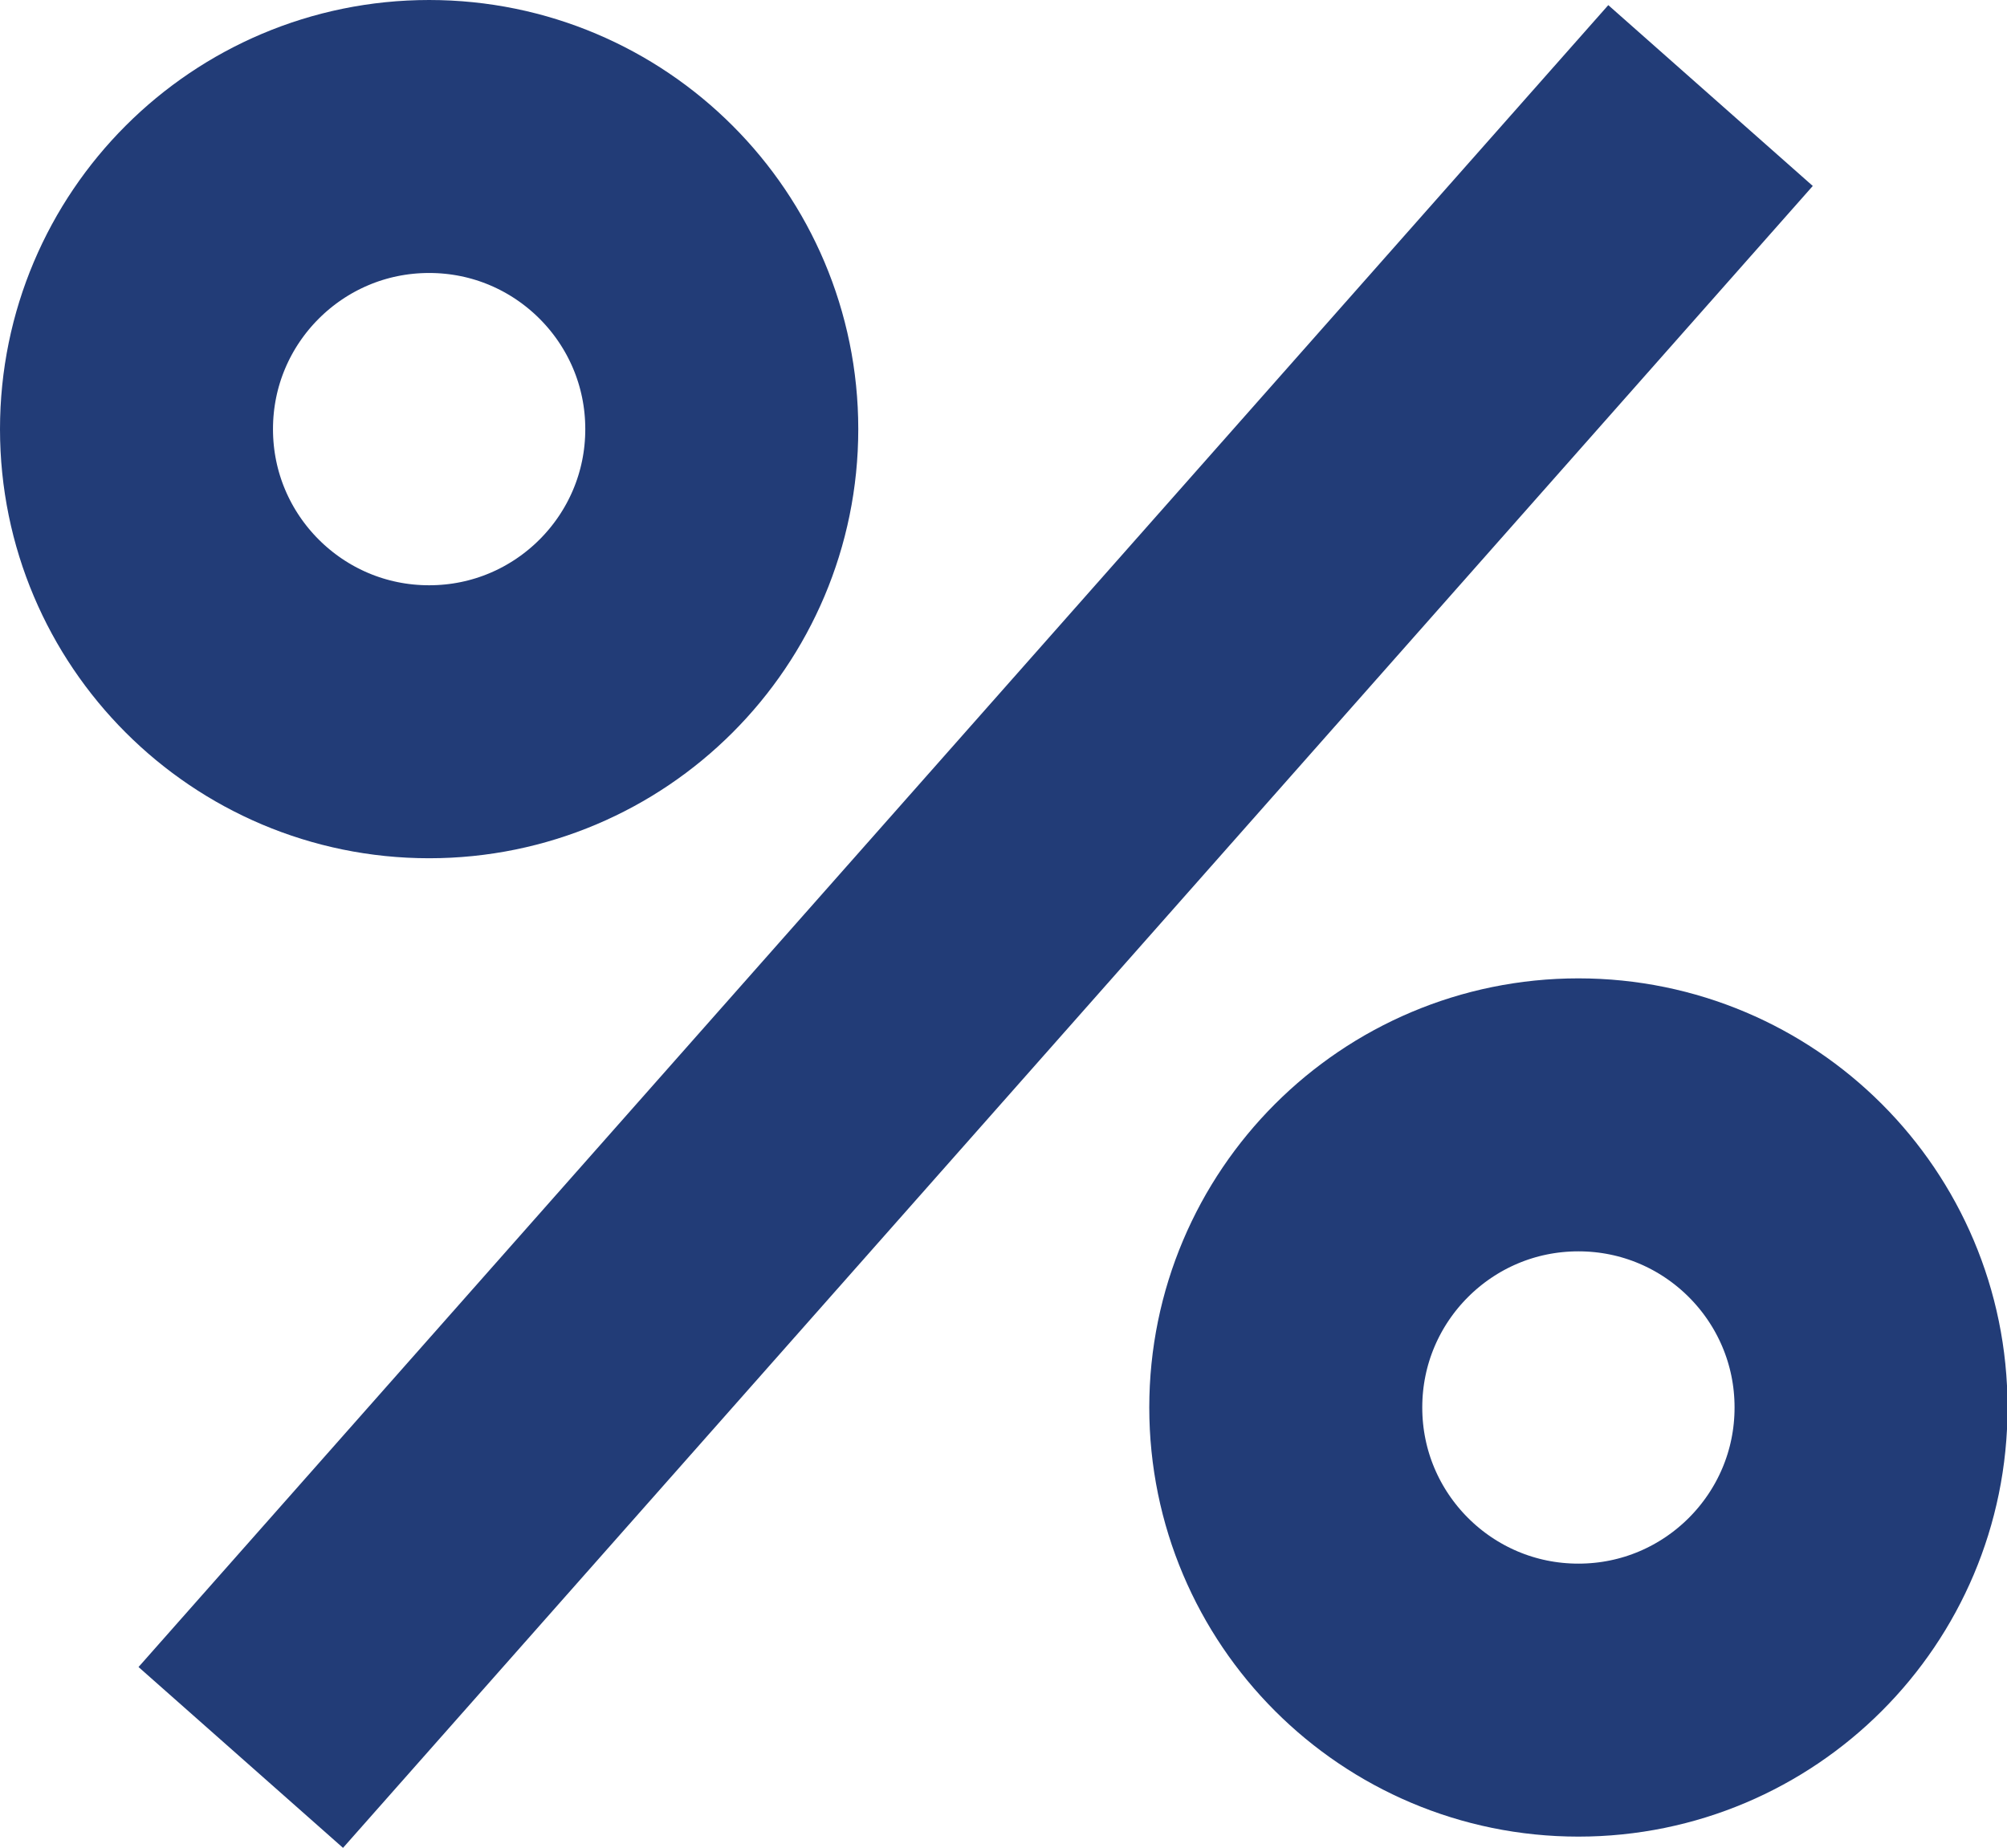
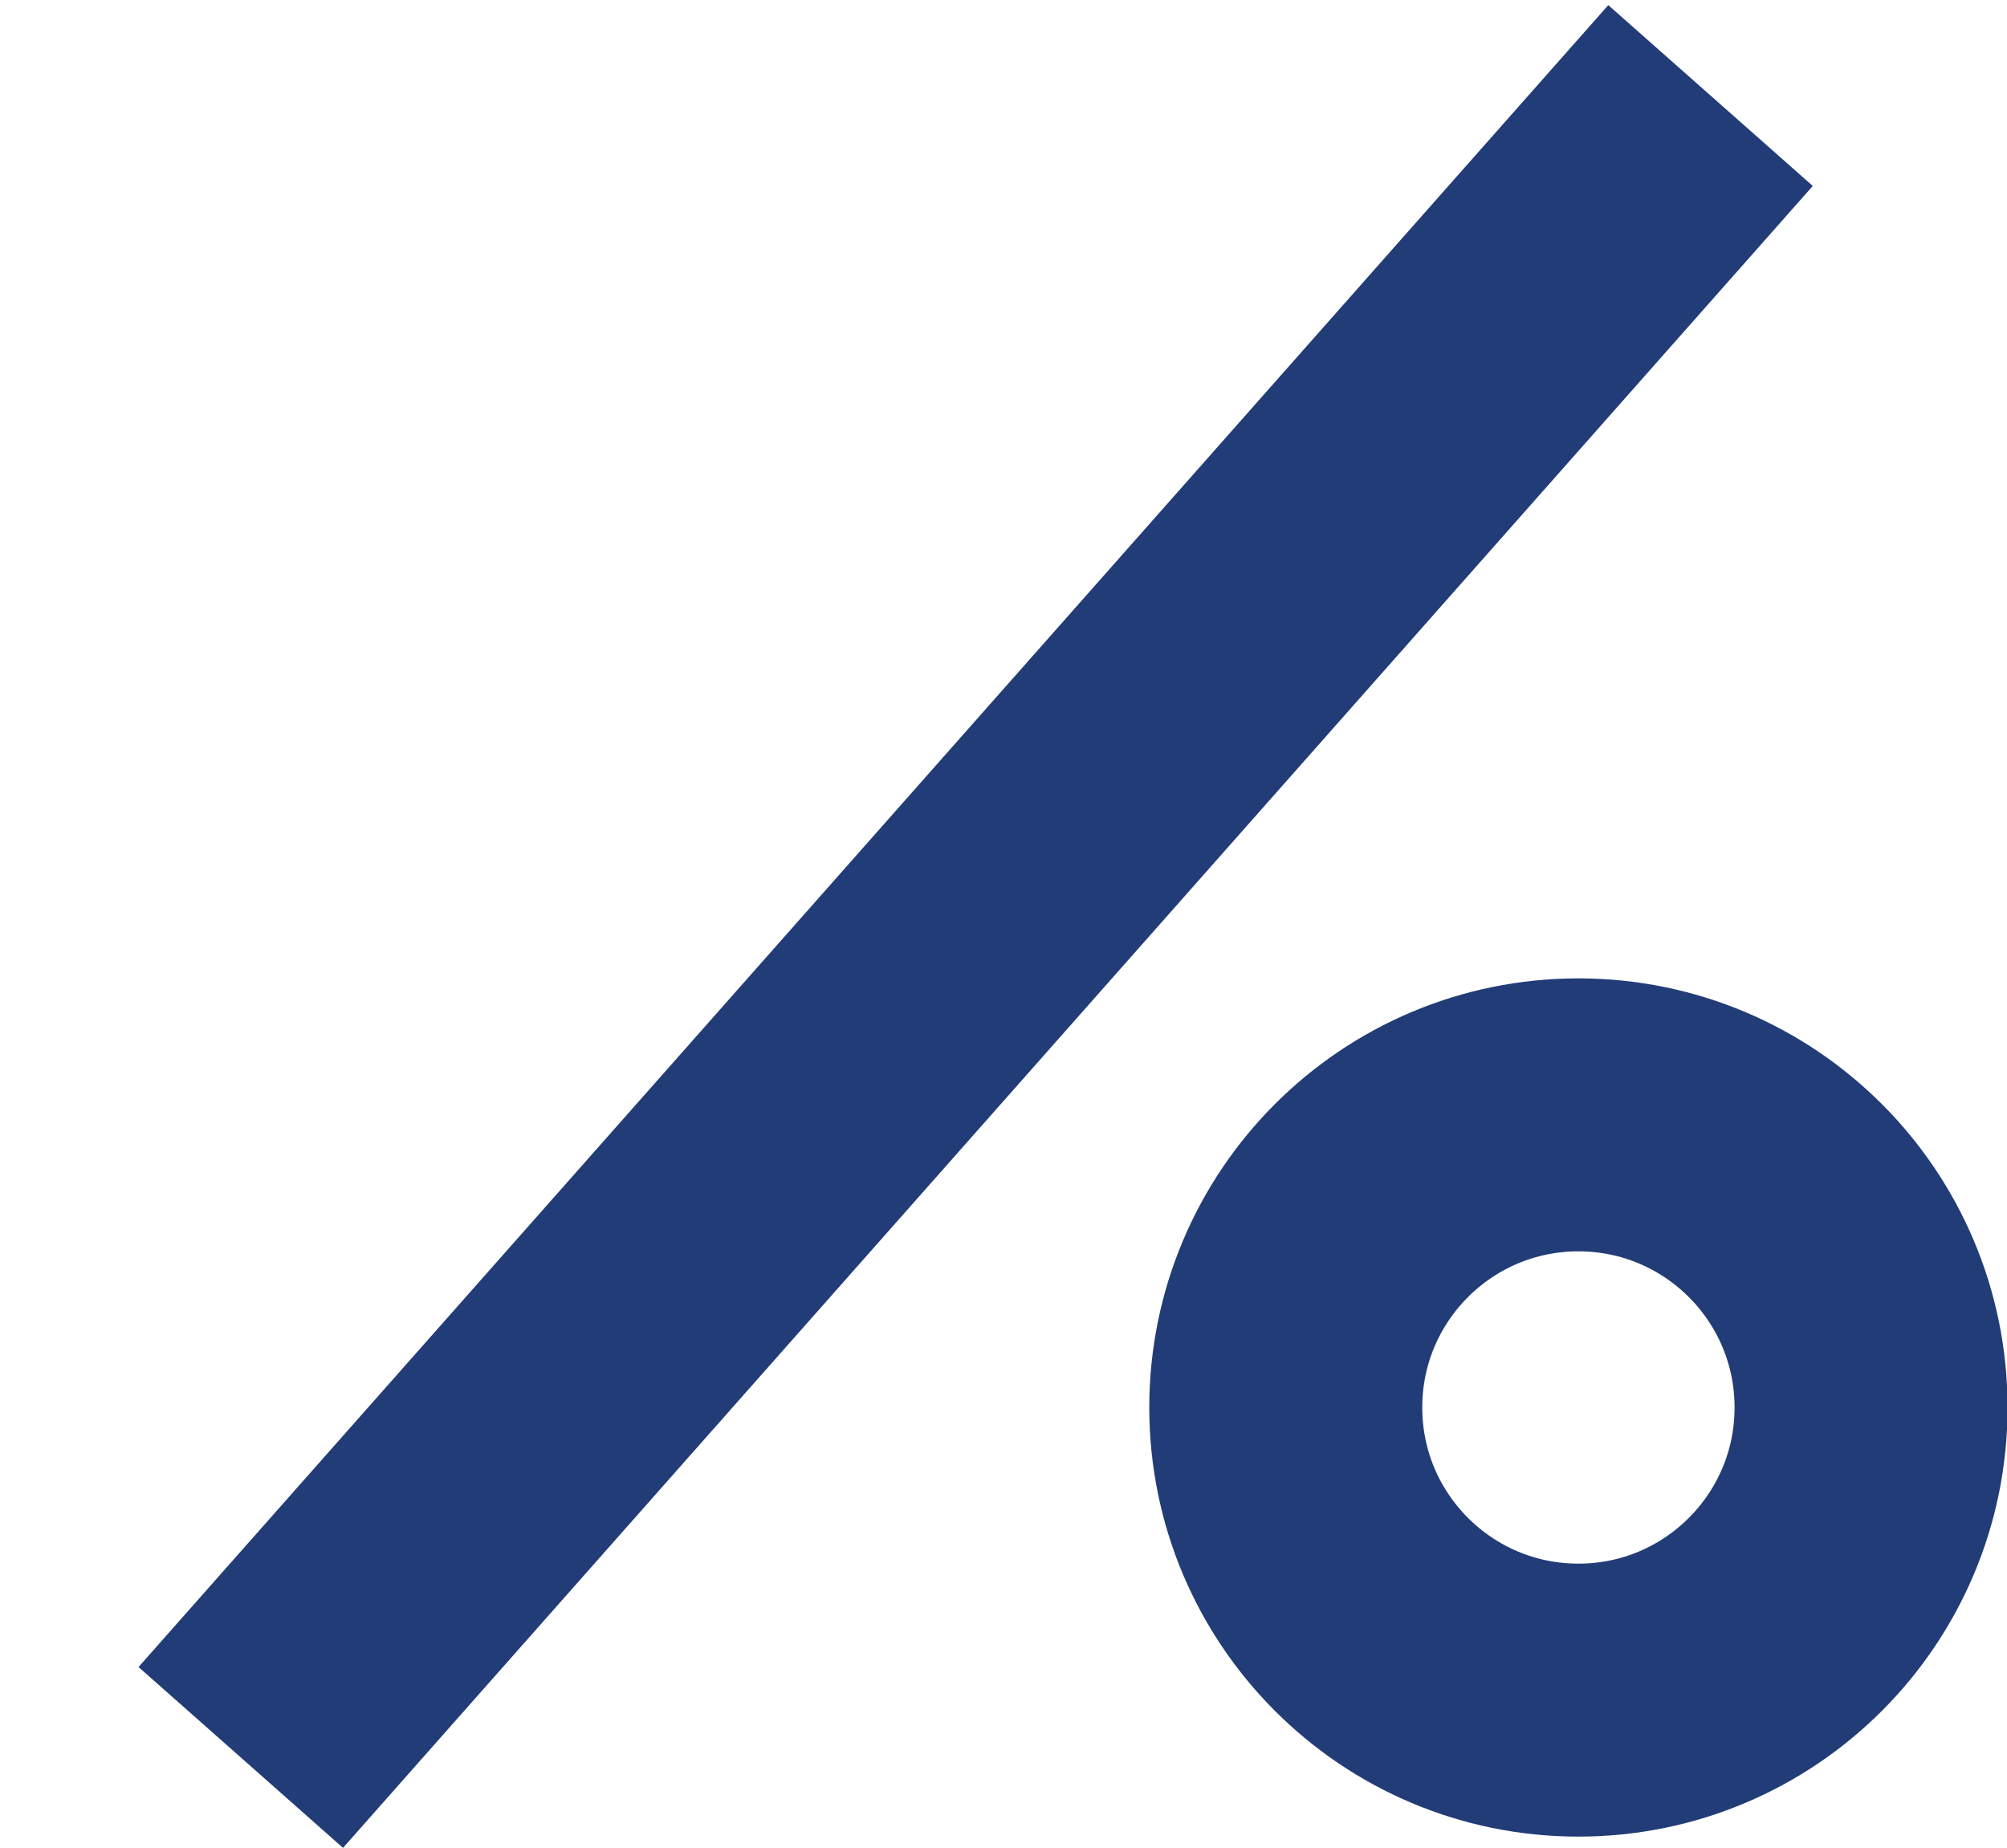
<svg xmlns="http://www.w3.org/2000/svg" id="Layer_1" viewBox="0 0 36.76 33.85">
  <defs>
    <style>.cls-1{fill:none;}.cls-1,.cls-2{stroke:#223c77;stroke-miterlimit:10;stroke-width:5px;}.cls-2{fill:#fff;}</style>
  </defs>
  <line class="cls-2" x1="31.33" y1="1.75" x2="4.41" y2="32.19" />
-   <circle class="cls-1" cx="7.86" cy="7.86" r="5.36" />
  <circle class="cls-1" cx="28.91" cy="25.78" r="5.36" />
</svg>